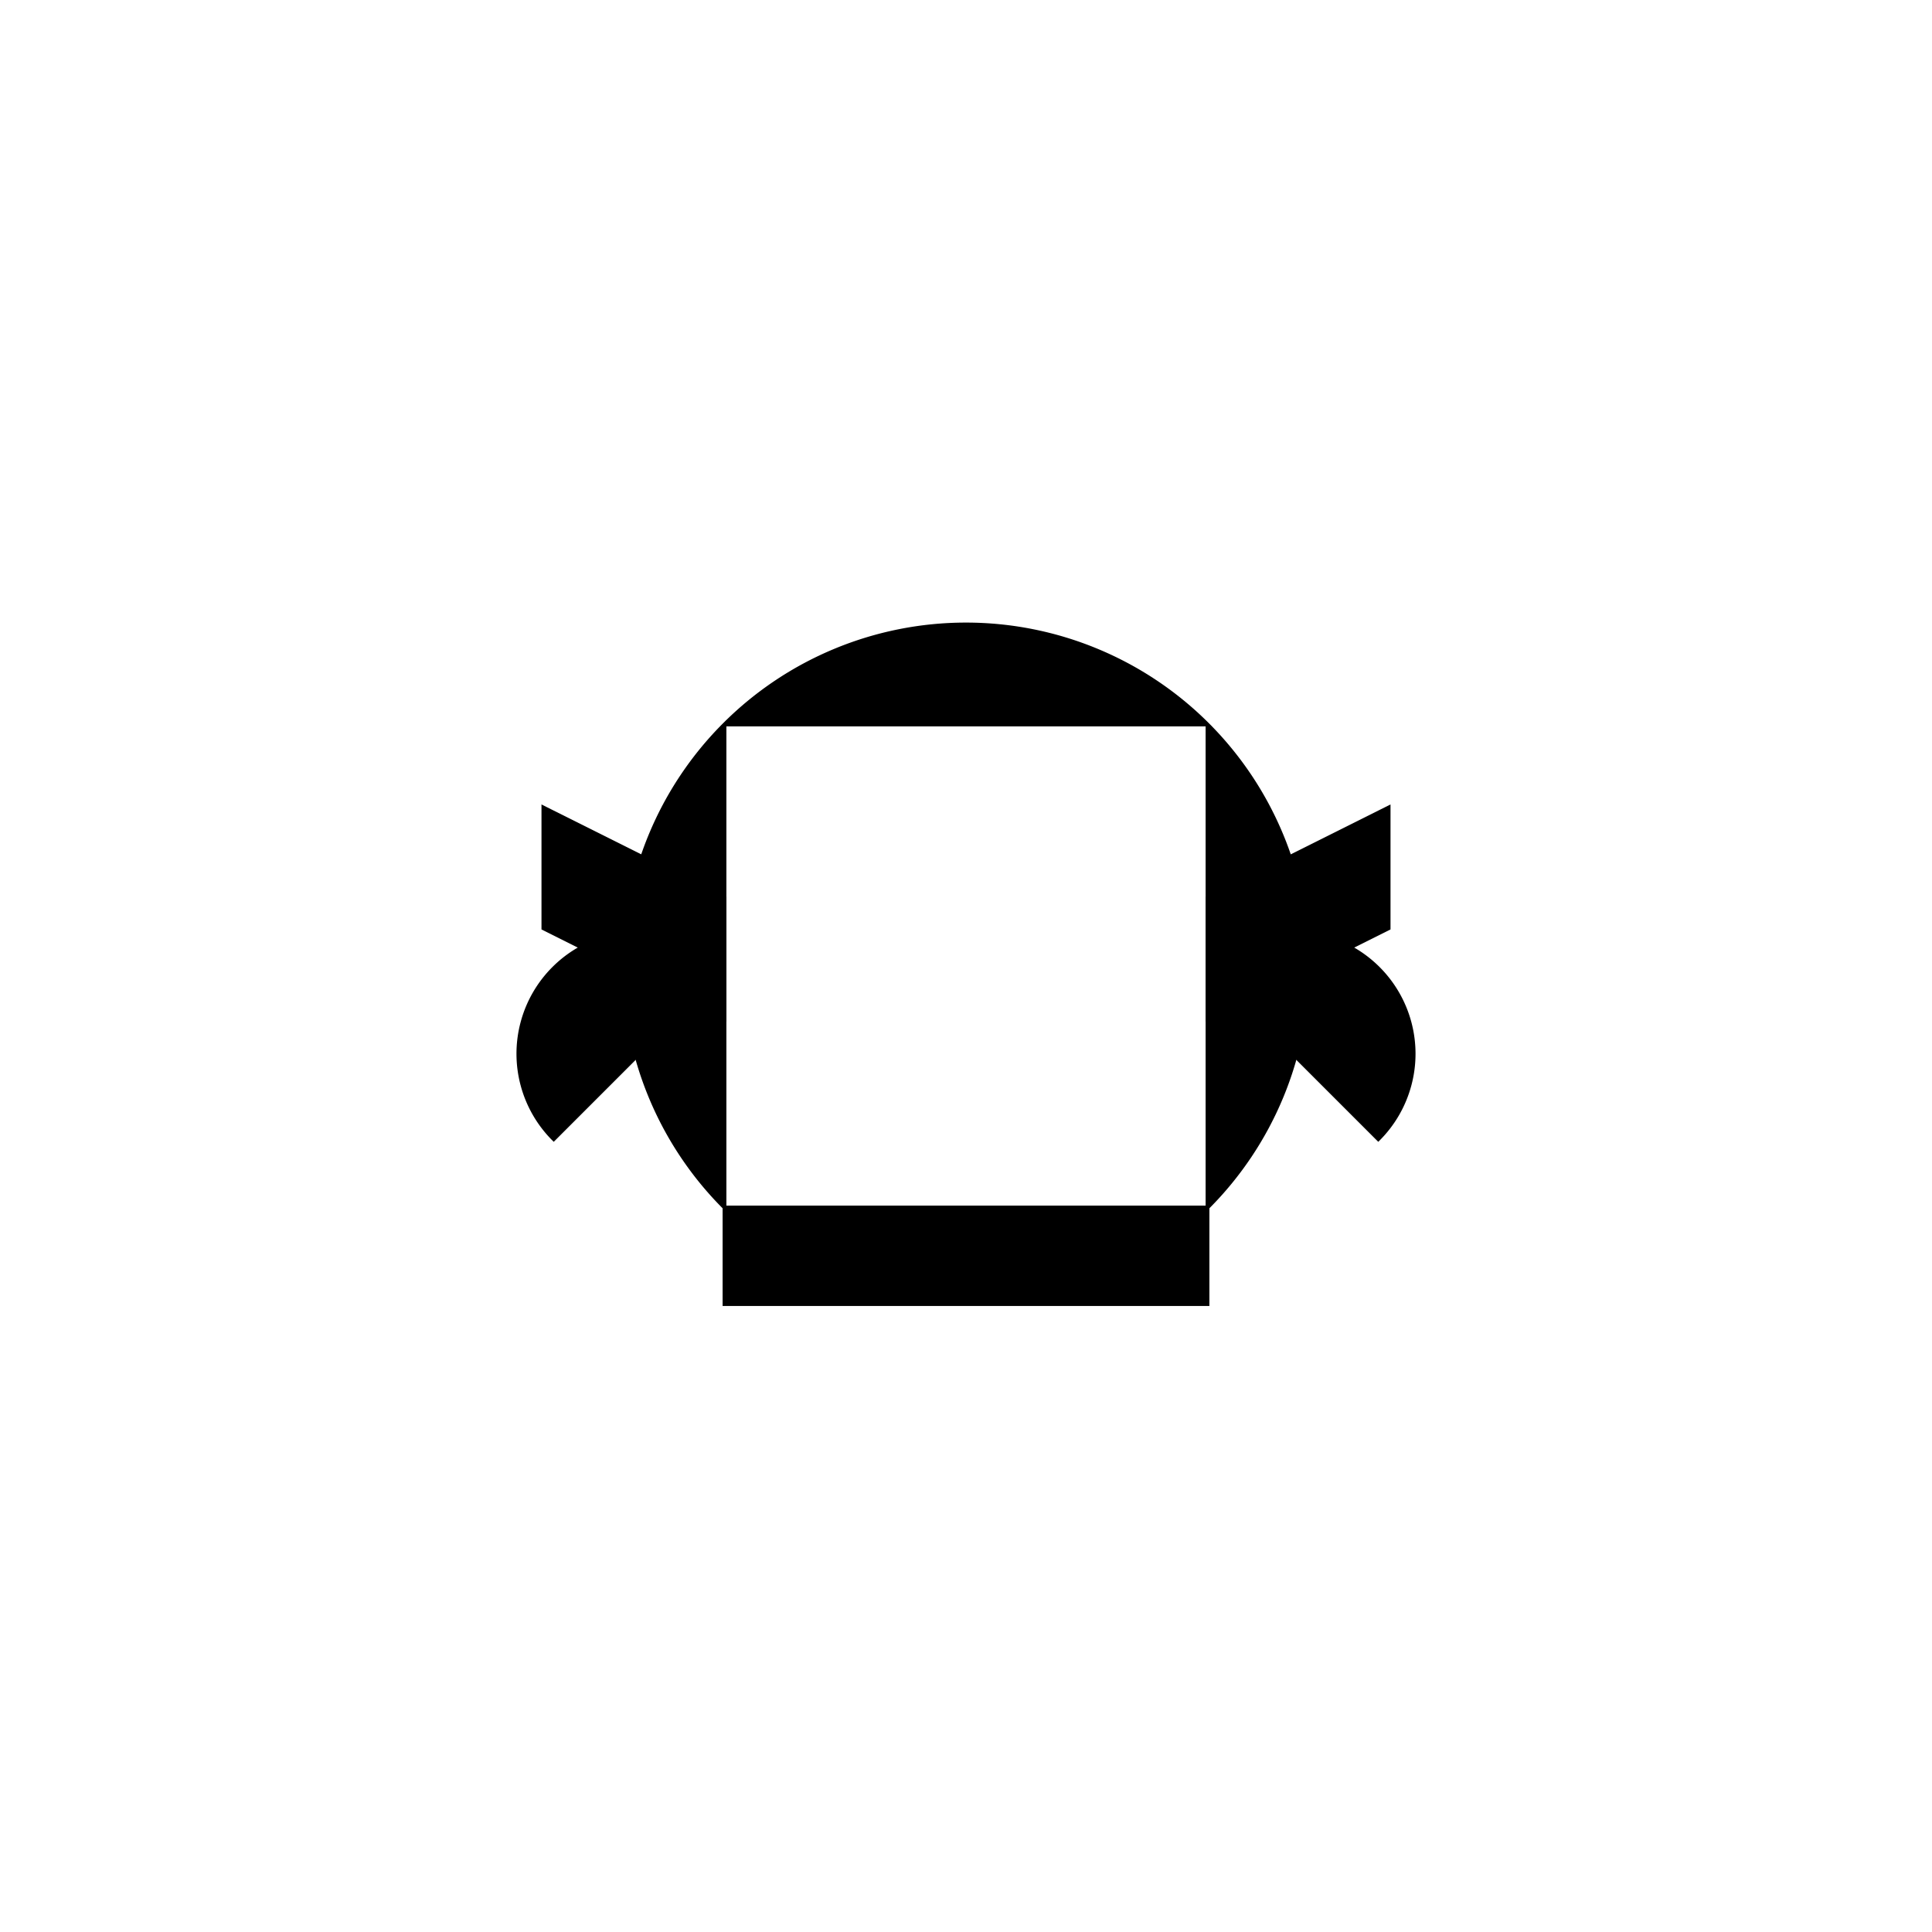
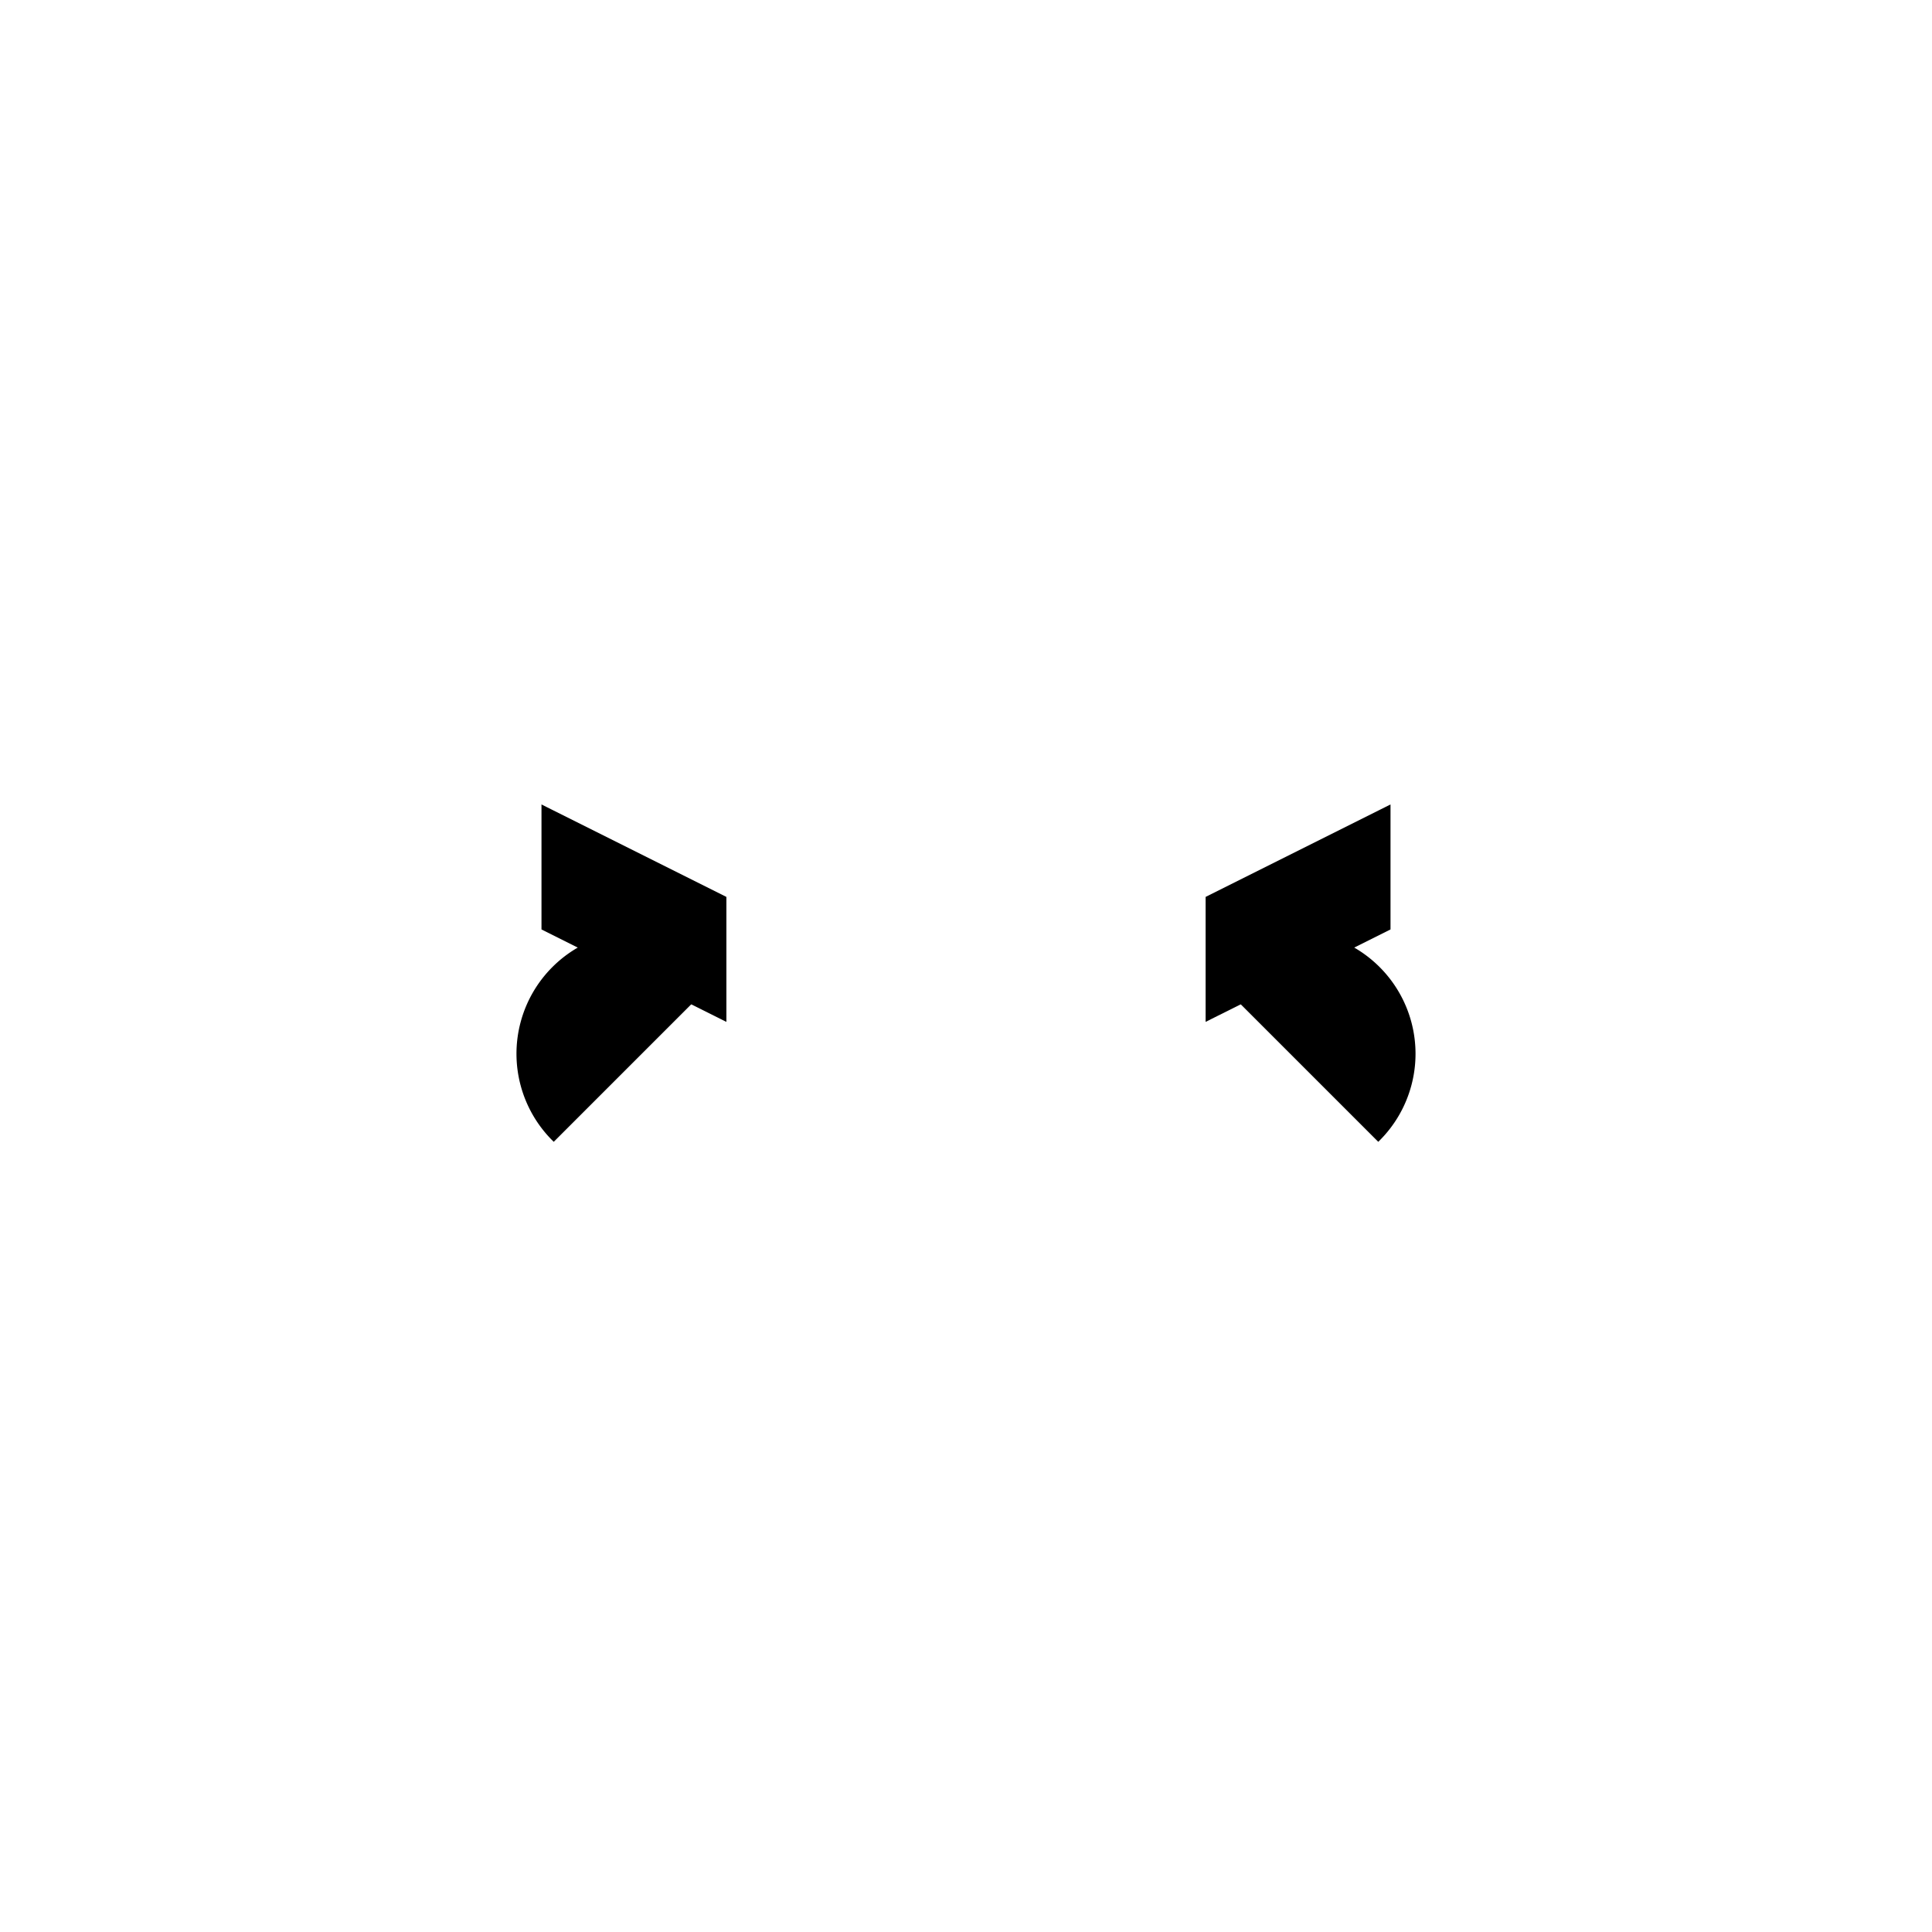
<svg xmlns="http://www.w3.org/2000/svg" width="512" height="512">
  <path fill="#fff" d="M0 0h512v512H0z" />
-   <path d="M192 192a90.51 90.51 0 0 1 128 0H192m128 0a90.51 90.51 0 0 1 0 128V192M192 320a90.51 90.51 0 0 1 0-128v128m0 0h128v25.6H192V320" stroke="#000" />
  <g stroke="#000">
    <path d="m192 256.633-45.255 45.255A32 32 0 1 1 192 256.633" />
    <path d="M144 246v-32l48 24v32ZM320 256.633l45.255 45.255A32 32 0 1 0 320 256.633" />
    <path d="M368 246v-32l-48 24v32Z" />
  </g>
</svg>